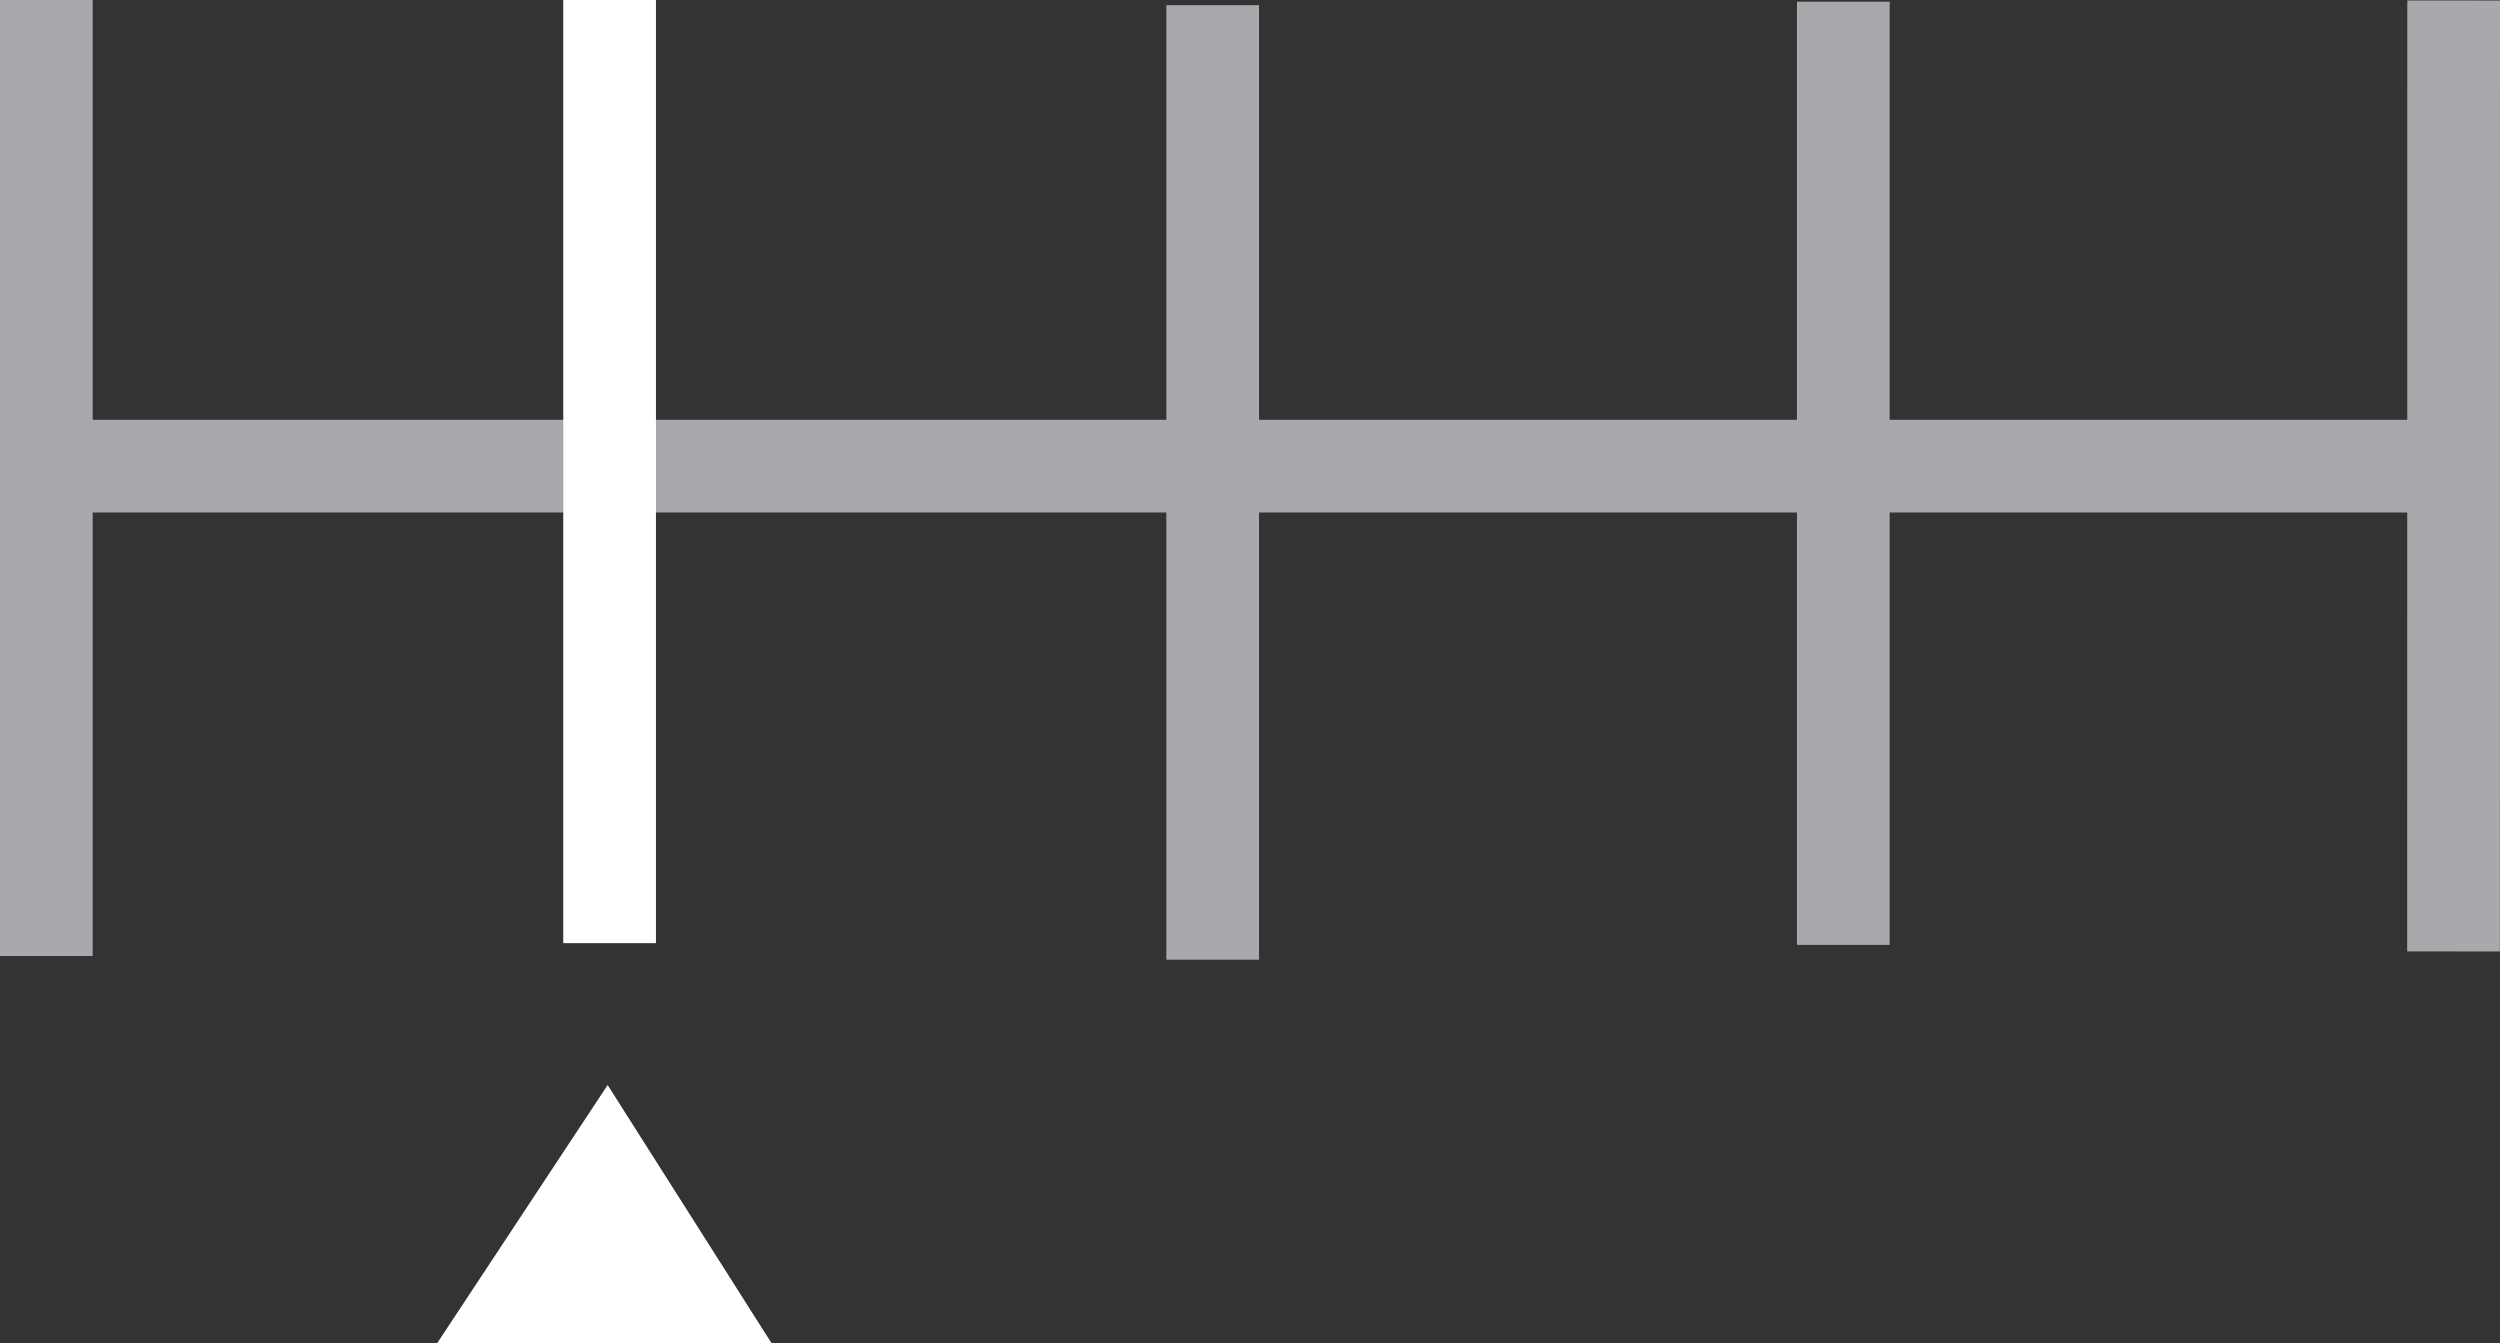
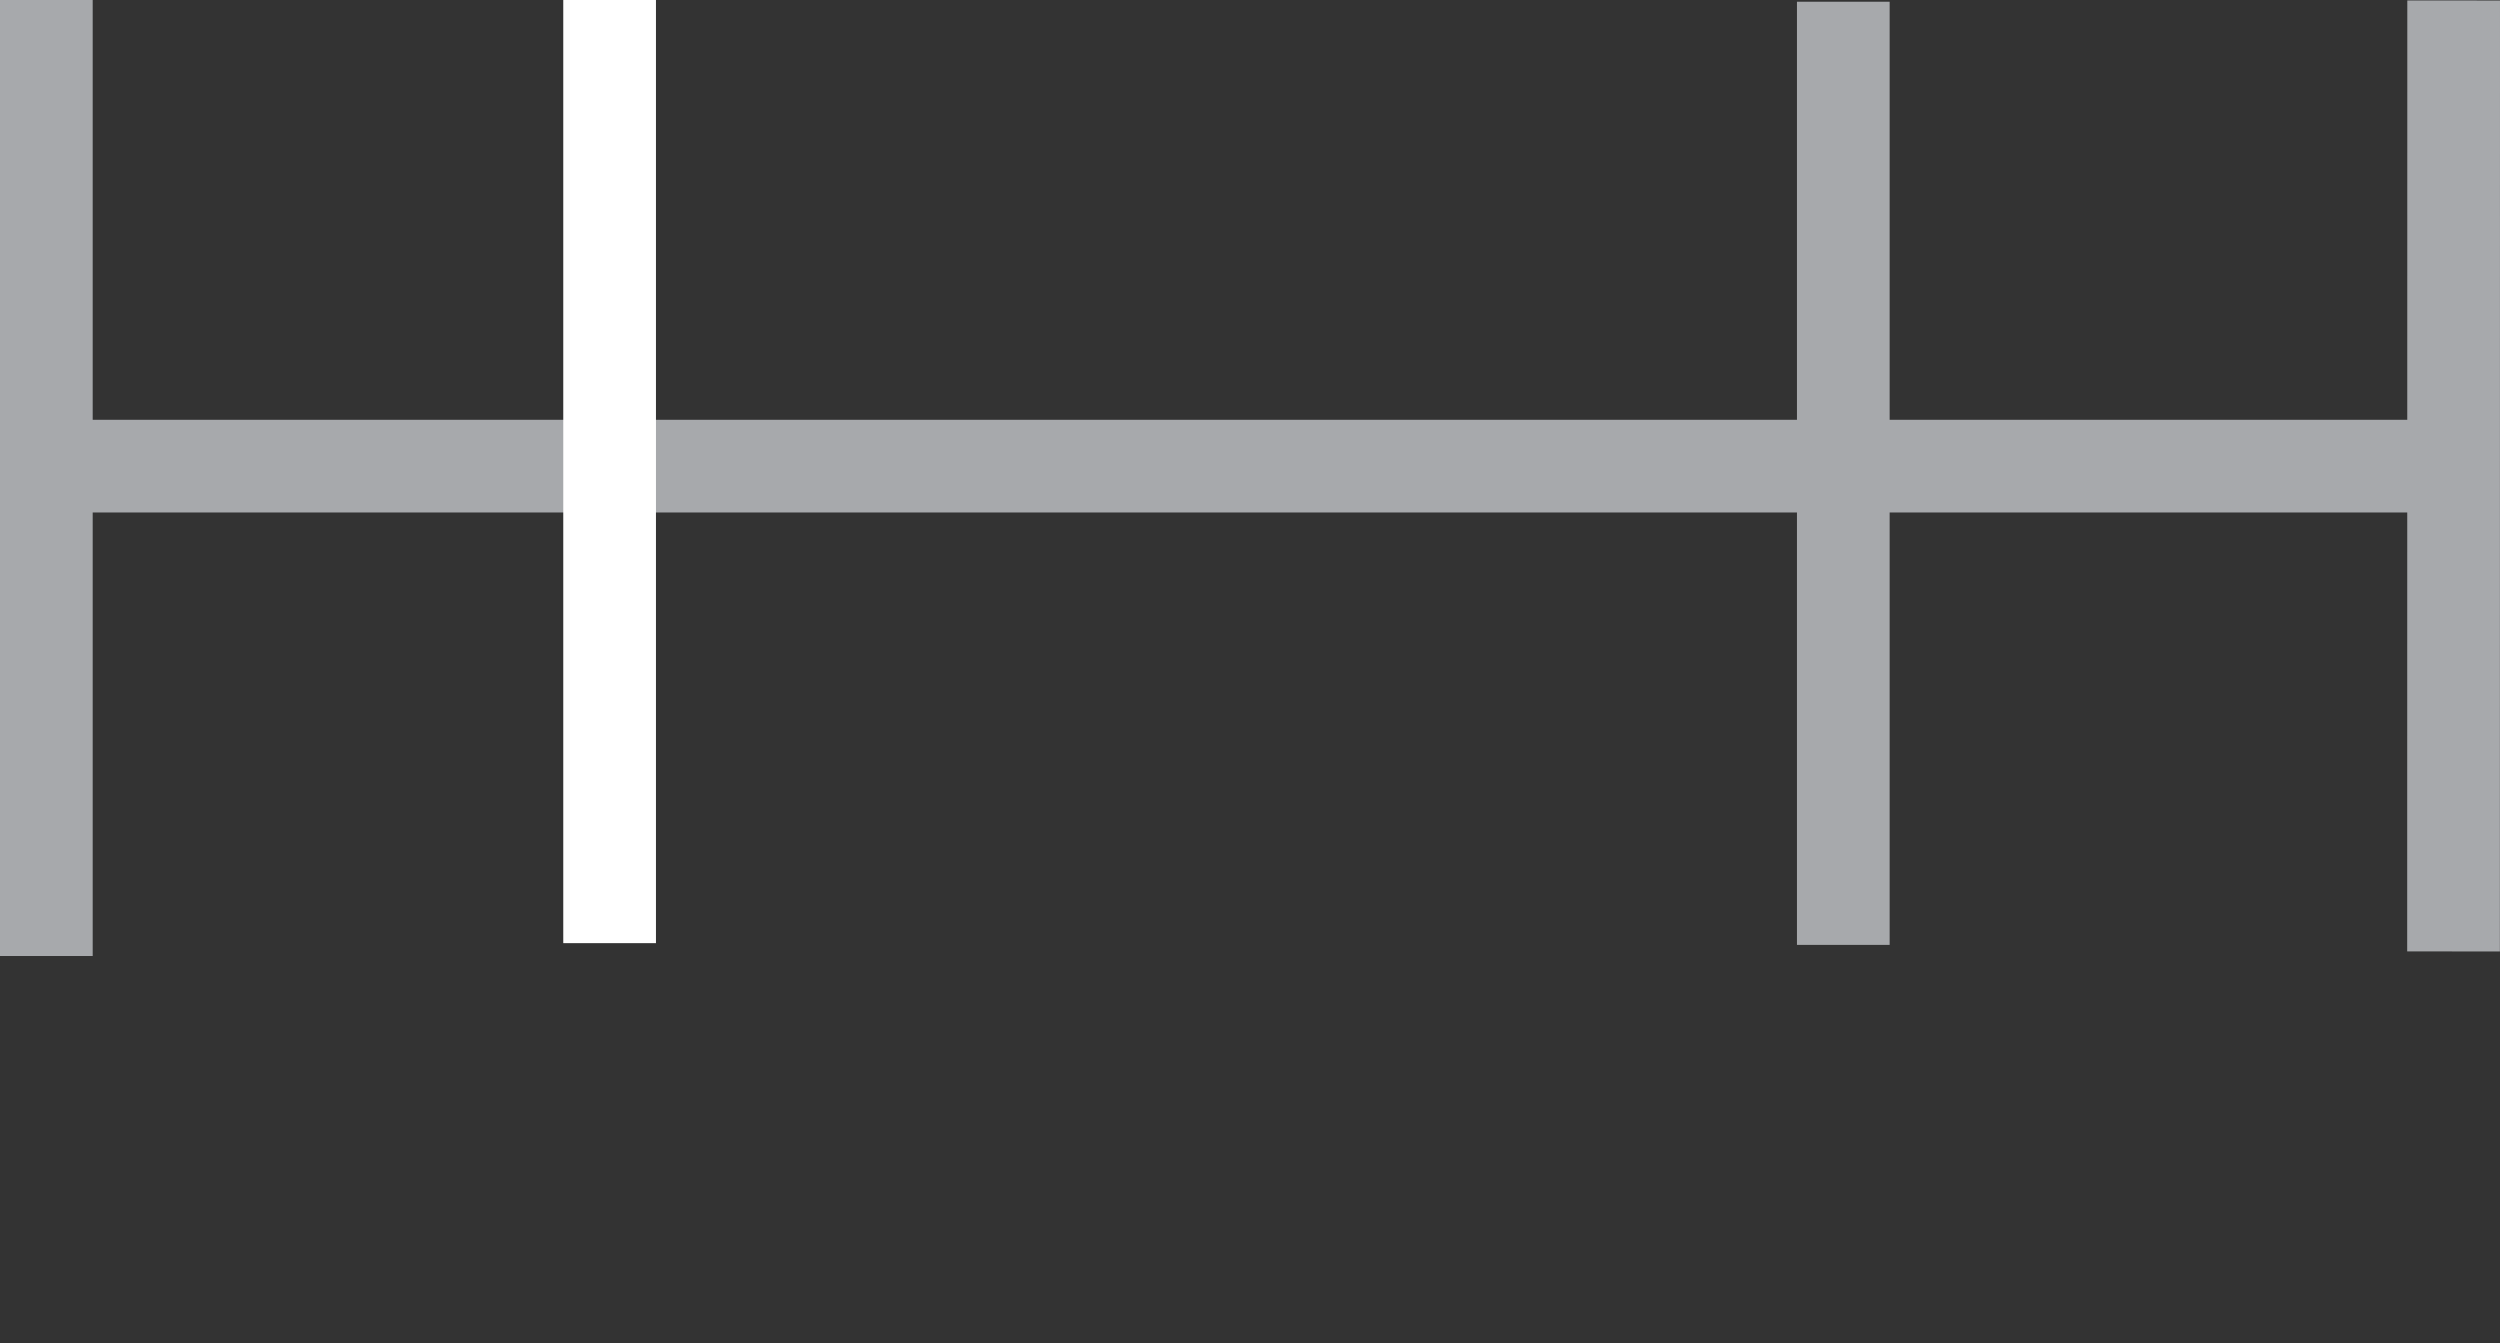
<svg xmlns="http://www.w3.org/2000/svg" version="1.1" id="Ebene_1" x="0px" y="0px" viewBox="0 0 20.23 10.87" enable-background="new 0 0 20.23 10.87" xml:space="preserve">
  <rect x="0" y="0" width="20.23" height="10.87" fill="#333333" stroke="none" />
  <g id="Ebene_2_00000095340767279085645470000015026849164422414262_">
    <line fill="none" stroke="#A7A9AC" stroke-width="0.75" x1="0.315" y1="3.772" x2="19.777" y2="3.772" />
    <line fill="none" stroke="#A7A9AC" stroke-width="0.75" x1="0.375" y1="0" x2="0.375" y2="7.736" />
    <line fill="none" stroke="#A7A9AC" stroke-width="0.75" x1="19.855" y1="0.004" x2="19.854" y2="7.699" />
    <line fill="none" stroke="#FFFFFF" stroke-width="0.75" x1="4.933" y1="0" x2="4.933" y2="7.632" />
    <line fill="none" stroke="#A7A9AC" stroke-width="0.75" x1="14.916" y1="0.014" x2="14.916" y2="7.646" />
-     <line fill="none" stroke="#A7A9AC" stroke-width="0.75" x1="9.813" y1="0.042" x2="9.813" y2="7.766" />
-     <polyline fill="#FFFFFF" points="4.917,8.78 6.244,10.87 3.537,10.87 4.917,8.78  " />
  </g>
</svg>